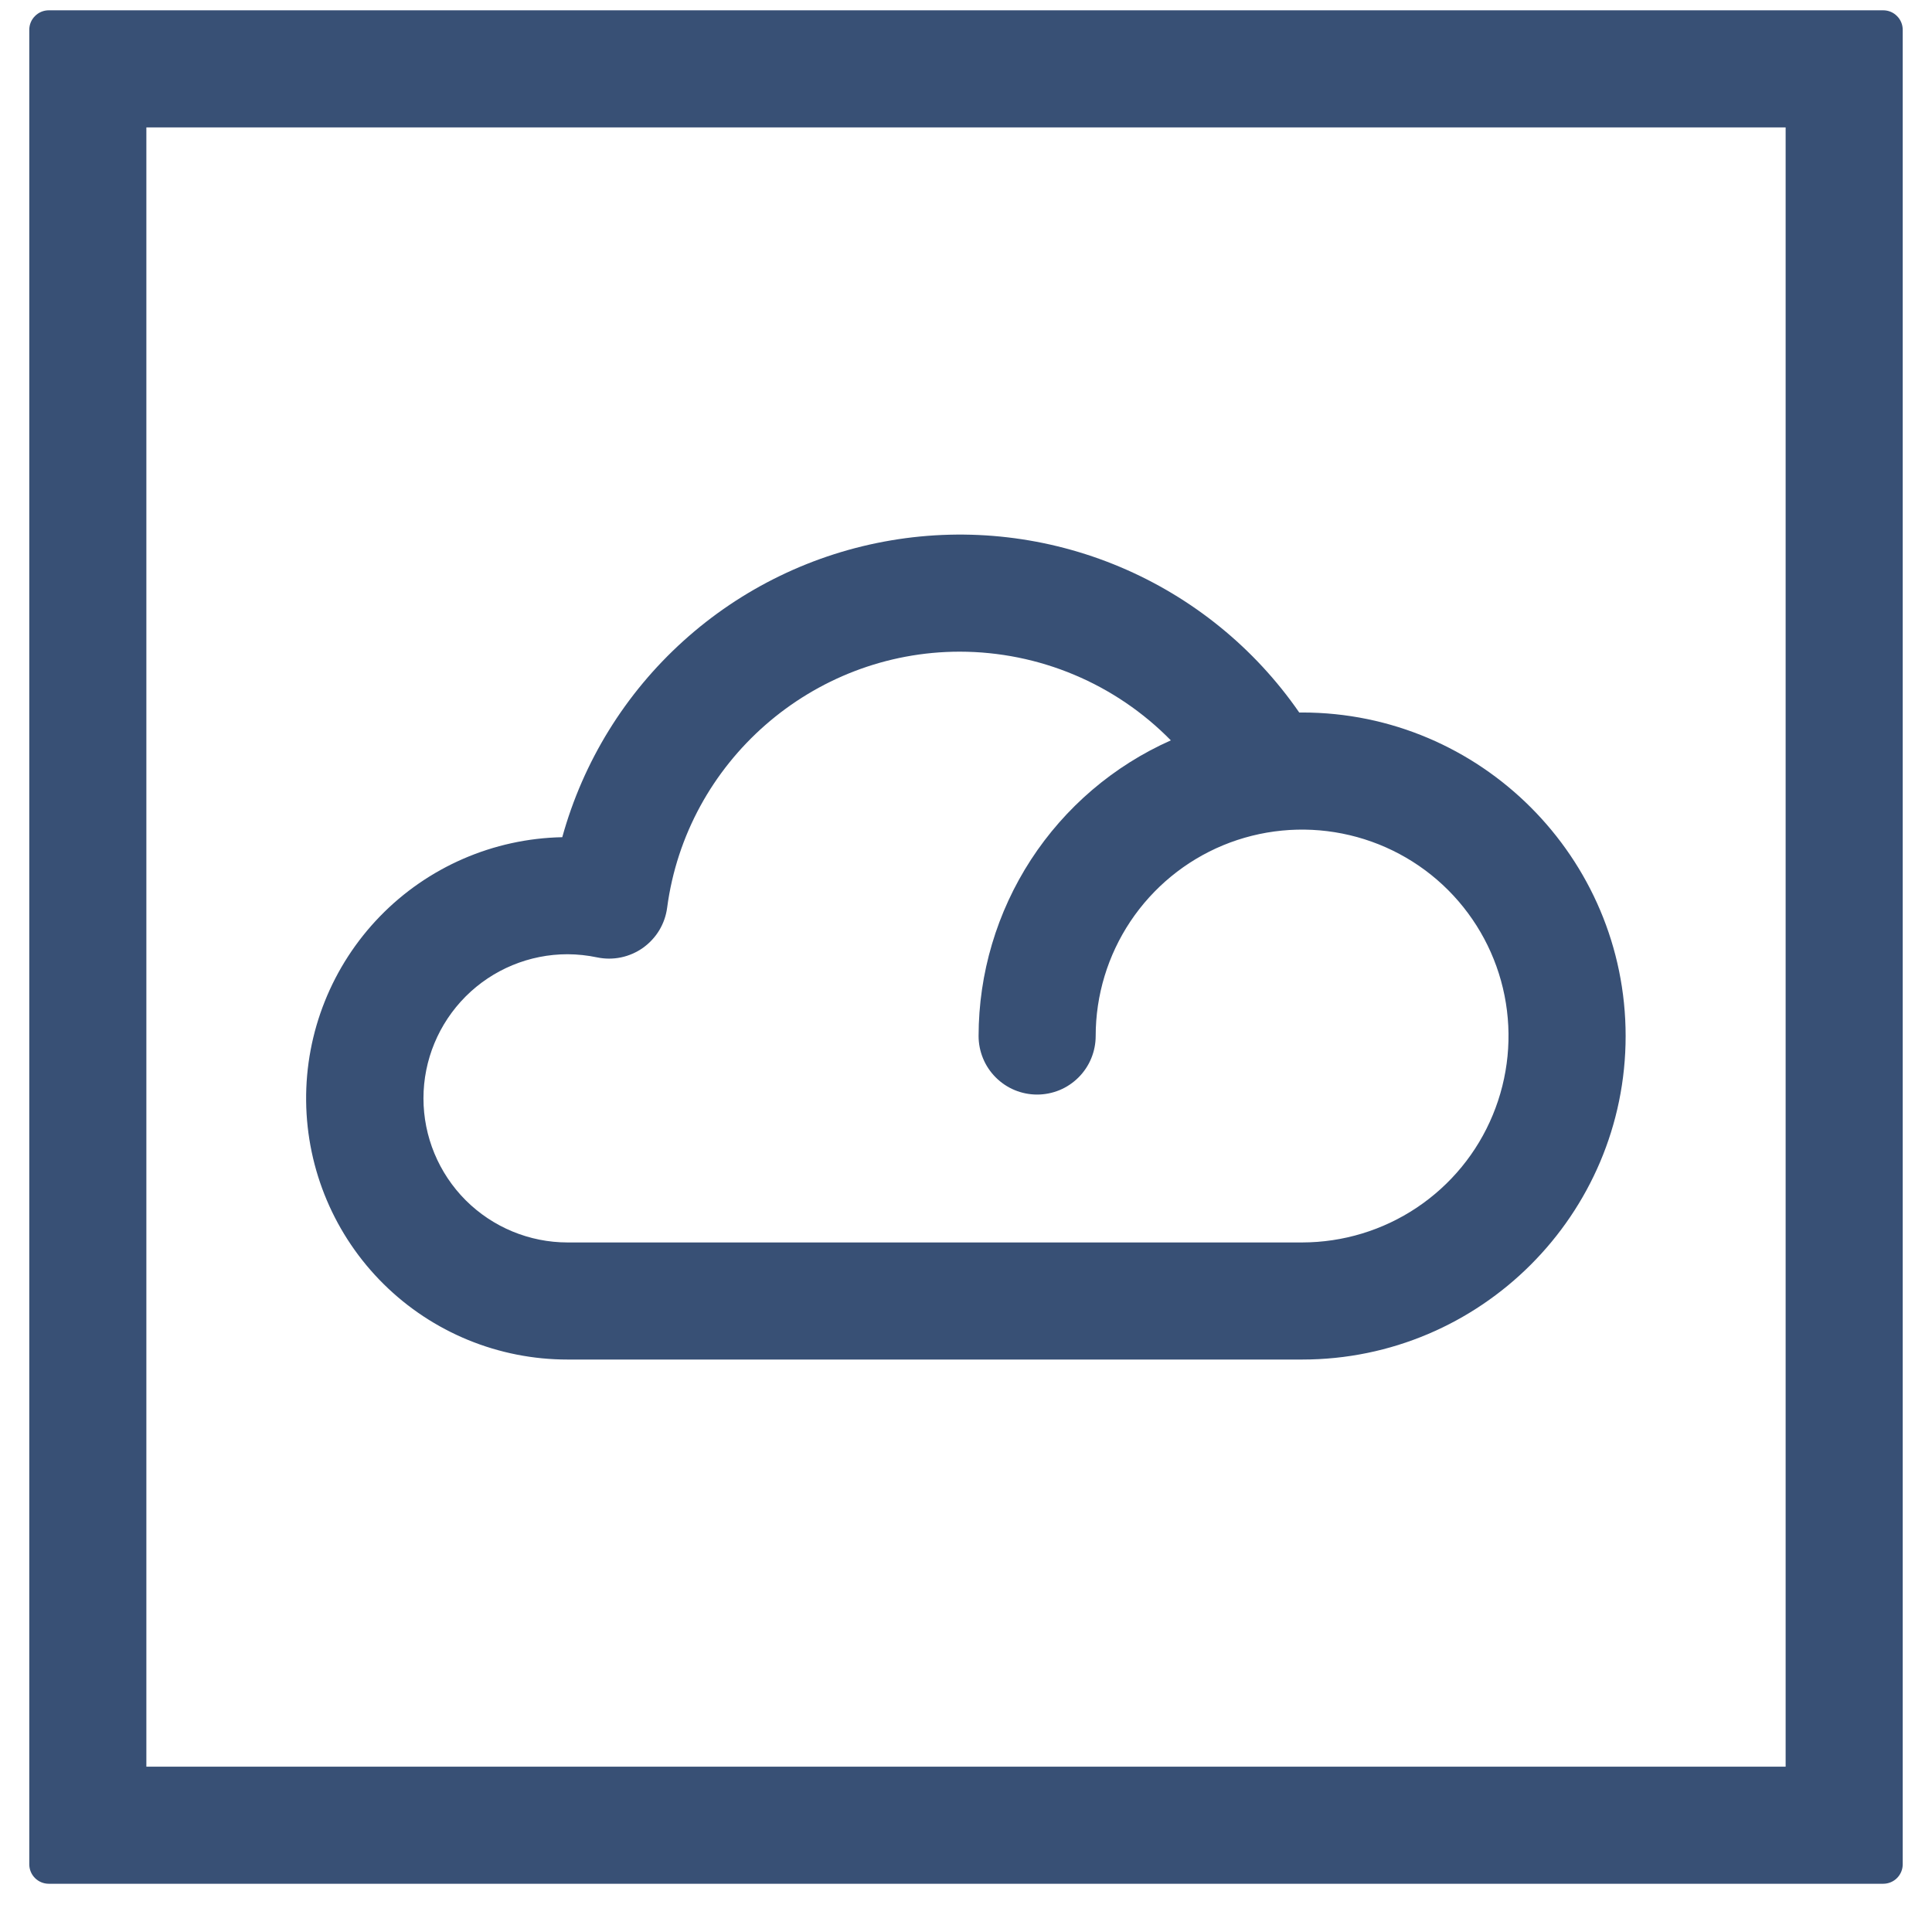
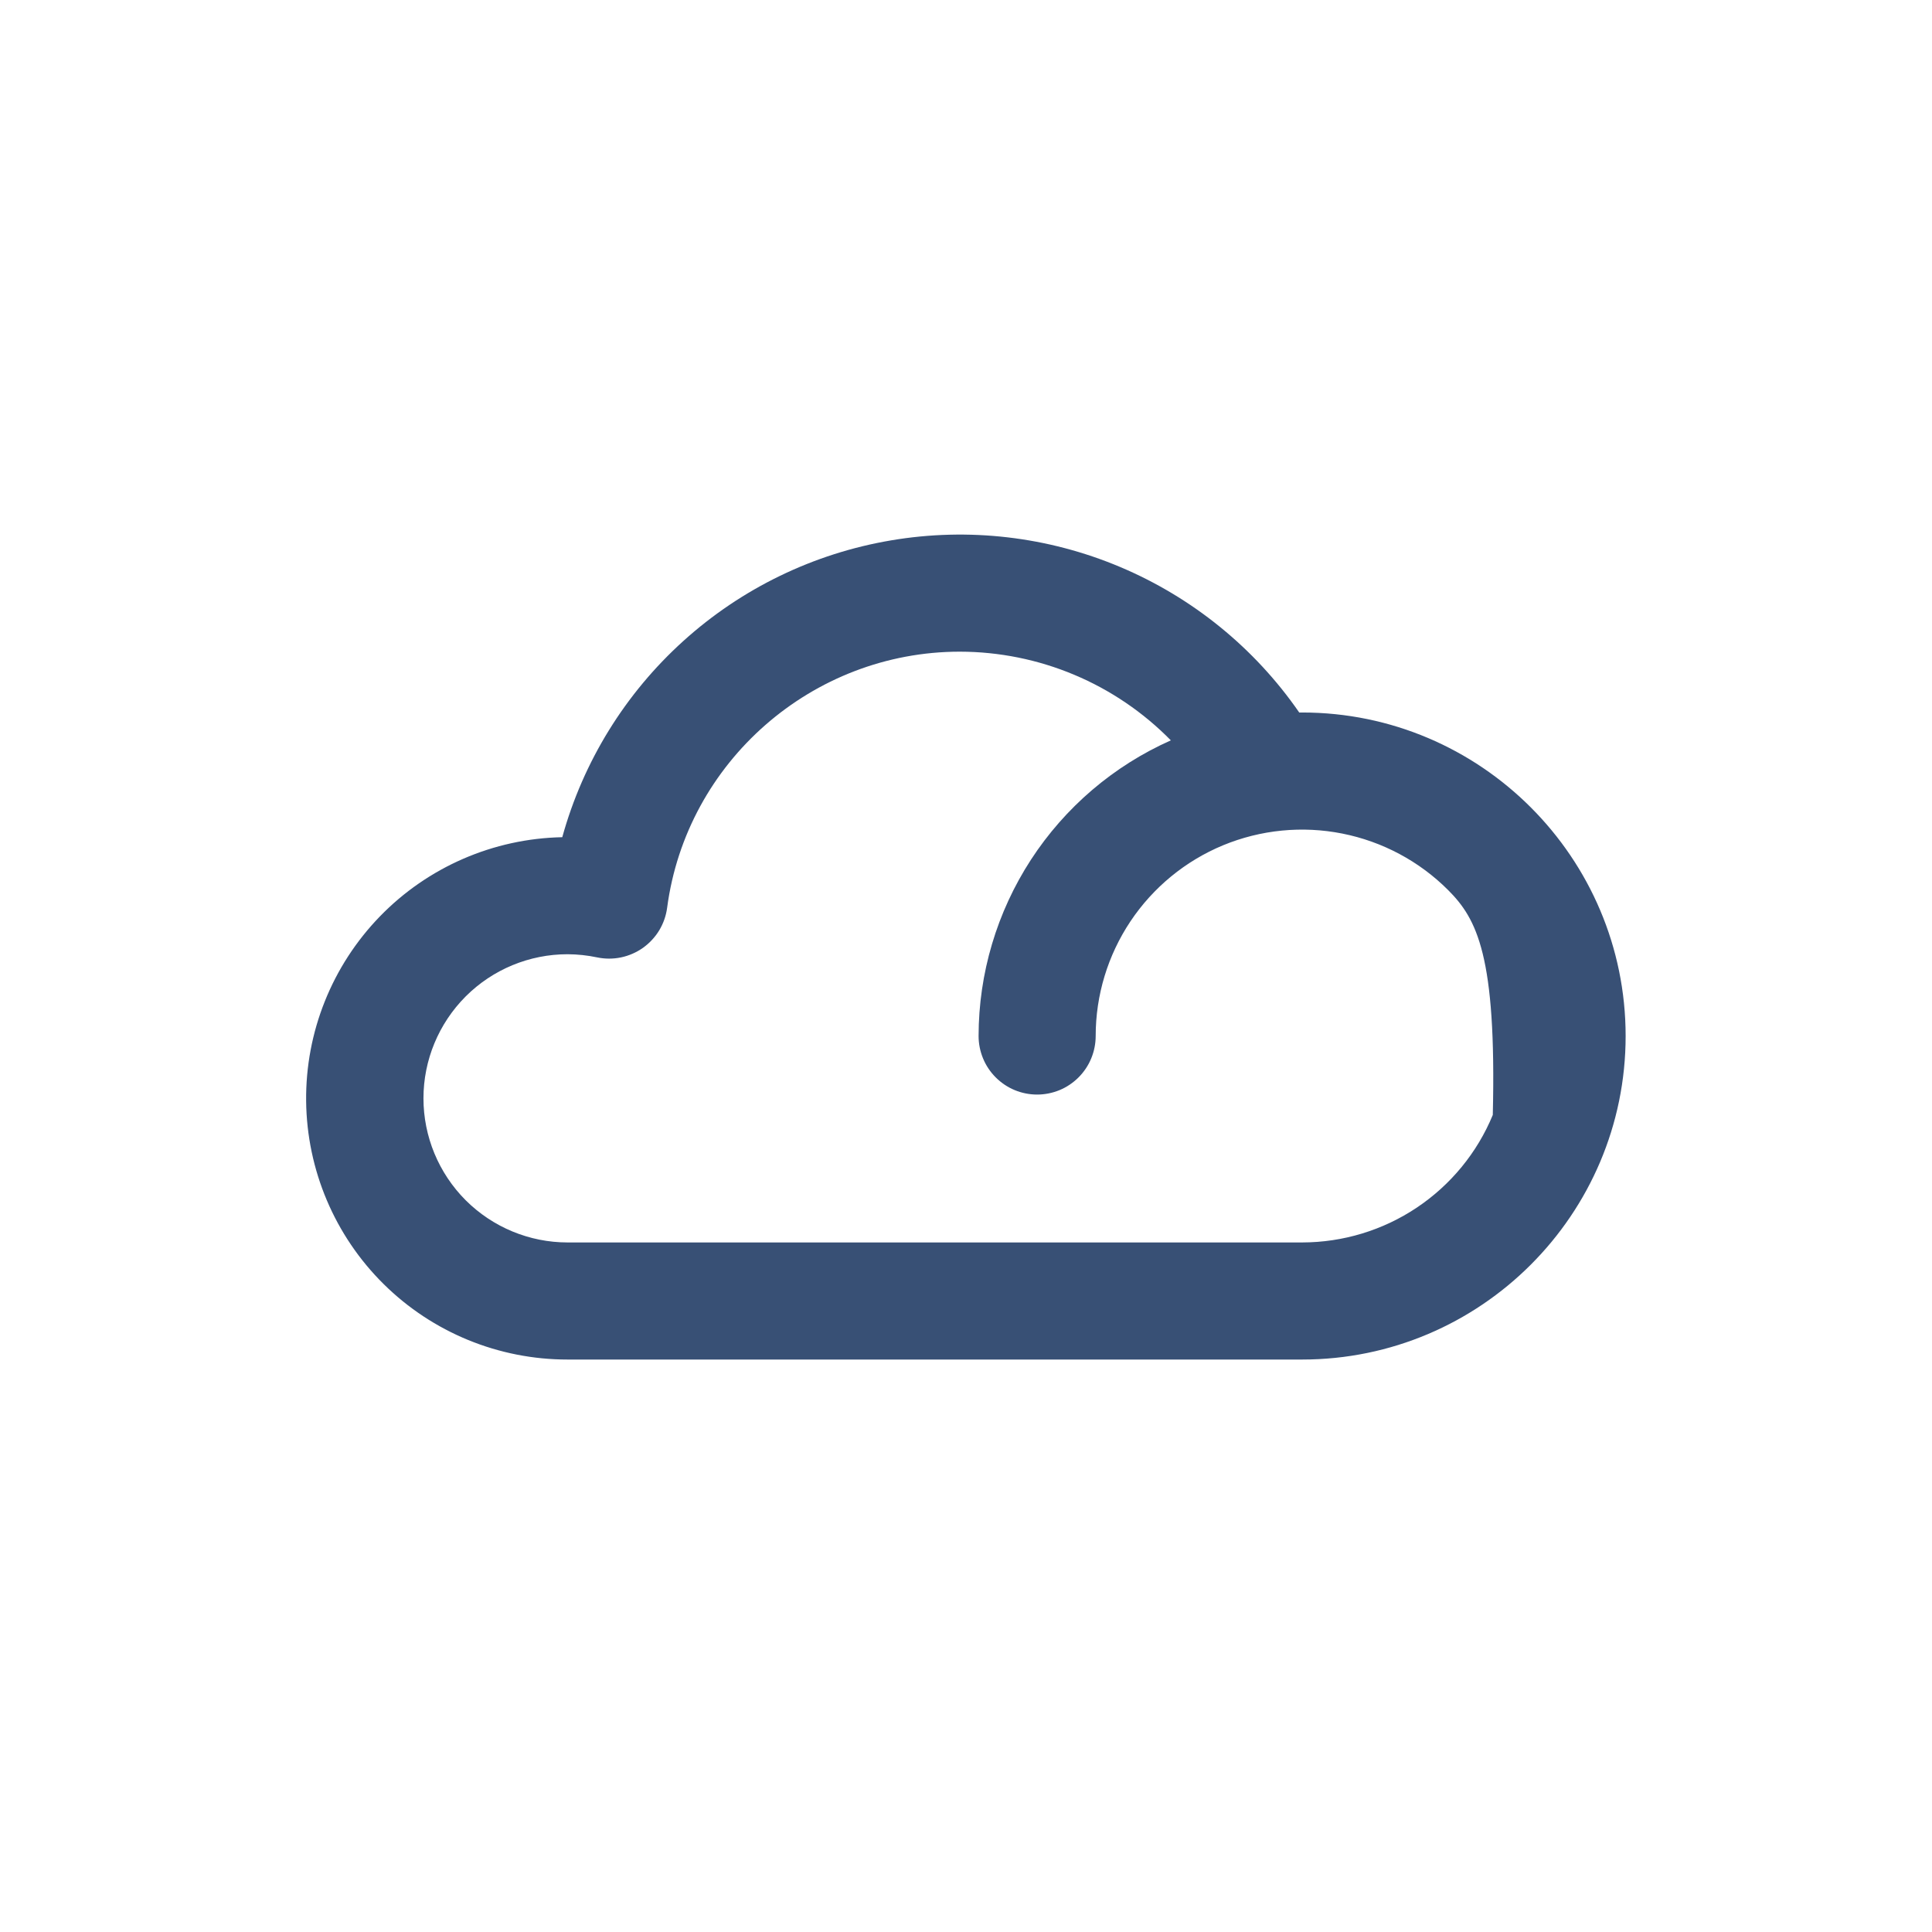
<svg xmlns="http://www.w3.org/2000/svg" width="33" height="33" viewBox="0 0 33 33" fill="none">
-   <path d="M30.5 2.176V30.176H2.5V2.176H30.5V2.176ZM32.167 0.176H0.833C0.745 0.176 0.66 0.211 0.598 0.274C0.535 0.336 0.5 0.421 0.5 0.51V31.843C0.5 31.931 0.535 32.016 0.598 32.079C0.66 32.141 0.745 32.176 0.833 32.176H32.167C32.255 32.176 32.34 32.141 32.402 32.079C32.465 32.016 32.5 31.931 32.5 31.843V0.51C32.5 0.421 32.465 0.336 32.402 0.274C32.34 0.211 32.255 0.176 32.167 0.176V0.176Z" fill="#385075" />
-   <path d="M22.242 23.222H9.695C8.518 23.223 7.389 22.76 6.553 21.933C5.717 21.106 5.241 19.982 5.229 18.806C5.217 17.63 5.67 16.497 6.489 15.653C7.308 14.809 8.428 14.323 9.604 14.3C9.961 13.008 10.679 11.845 11.674 10.947C12.668 10.049 13.899 9.453 15.22 9.23C16.542 9.006 17.899 9.164 19.134 9.685C20.369 10.206 21.43 11.068 22.192 12.17H22.242C25.289 12.17 27.767 14.65 27.767 17.696C27.767 20.743 25.289 23.222 22.242 23.222V23.222ZM9.695 16.299C9.042 16.299 8.416 16.558 7.954 17.02C7.493 17.482 7.233 18.108 7.233 18.76C7.233 19.413 7.493 20.039 7.954 20.501C8.416 20.962 9.042 21.222 9.695 21.222H22.242C22.939 21.221 23.62 21.015 24.2 20.627C24.78 20.239 25.232 19.689 25.498 19.044C25.765 18.4 25.835 17.691 25.699 17.007C25.563 16.323 25.227 15.695 24.734 15.202C24.241 14.709 23.612 14.374 22.928 14.238C22.244 14.102 21.535 14.172 20.891 14.438C20.247 14.705 19.697 15.157 19.309 15.737C18.922 16.317 18.715 16.998 18.715 17.696C18.715 17.827 18.689 17.957 18.639 18.078C18.589 18.2 18.515 18.31 18.422 18.403C18.329 18.496 18.219 18.57 18.098 18.62C17.976 18.67 17.846 18.696 17.715 18.696C17.584 18.696 17.453 18.67 17.332 18.62C17.211 18.57 17.101 18.496 17.008 18.403C16.915 18.31 16.841 18.2 16.791 18.078C16.741 17.957 16.715 17.827 16.715 17.696C16.716 16.627 17.027 15.581 17.609 14.685C18.192 13.789 19.022 13.08 19.999 12.646C19.529 12.167 18.968 11.786 18.349 11.526C17.73 11.266 17.066 11.132 16.395 11.131C13.875 11.131 11.725 13.011 11.395 15.506C11.377 15.642 11.331 15.773 11.26 15.891C11.189 16.008 11.094 16.11 10.982 16.19C10.87 16.269 10.742 16.325 10.608 16.353C10.473 16.381 10.335 16.381 10.2 16.353C10.034 16.318 9.864 16.3 9.695 16.299V16.299Z" fill="#385075" />
+   <path d="M22.242 23.222H9.695C8.518 23.223 7.389 22.76 6.553 21.933C5.717 21.106 5.241 19.982 5.229 18.806C5.217 17.63 5.67 16.497 6.489 15.653C7.308 14.809 8.428 14.323 9.604 14.3C9.961 13.008 10.679 11.845 11.674 10.947C12.668 10.049 13.899 9.453 15.22 9.23C16.542 9.006 17.899 9.164 19.134 9.685C20.369 10.206 21.43 11.068 22.192 12.17H22.242C25.289 12.17 27.767 14.65 27.767 17.696C27.767 20.743 25.289 23.222 22.242 23.222V23.222ZM9.695 16.299C9.042 16.299 8.416 16.558 7.954 17.02C7.493 17.482 7.233 18.108 7.233 18.76C7.233 19.413 7.493 20.039 7.954 20.501C8.416 20.962 9.042 21.222 9.695 21.222H22.242C22.939 21.221 23.62 21.015 24.2 20.627C24.78 20.239 25.232 19.689 25.498 19.044C25.563 16.323 25.227 15.695 24.734 15.202C24.241 14.709 23.612 14.374 22.928 14.238C22.244 14.102 21.535 14.172 20.891 14.438C20.247 14.705 19.697 15.157 19.309 15.737C18.922 16.317 18.715 16.998 18.715 17.696C18.715 17.827 18.689 17.957 18.639 18.078C18.589 18.2 18.515 18.31 18.422 18.403C18.329 18.496 18.219 18.57 18.098 18.62C17.976 18.67 17.846 18.696 17.715 18.696C17.584 18.696 17.453 18.67 17.332 18.62C17.211 18.57 17.101 18.496 17.008 18.403C16.915 18.31 16.841 18.2 16.791 18.078C16.741 17.957 16.715 17.827 16.715 17.696C16.716 16.627 17.027 15.581 17.609 14.685C18.192 13.789 19.022 13.08 19.999 12.646C19.529 12.167 18.968 11.786 18.349 11.526C17.73 11.266 17.066 11.132 16.395 11.131C13.875 11.131 11.725 13.011 11.395 15.506C11.377 15.642 11.331 15.773 11.26 15.891C11.189 16.008 11.094 16.11 10.982 16.19C10.87 16.269 10.742 16.325 10.608 16.353C10.473 16.381 10.335 16.381 10.2 16.353C10.034 16.318 9.864 16.3 9.695 16.299V16.299Z" fill="#385075" />
</svg>